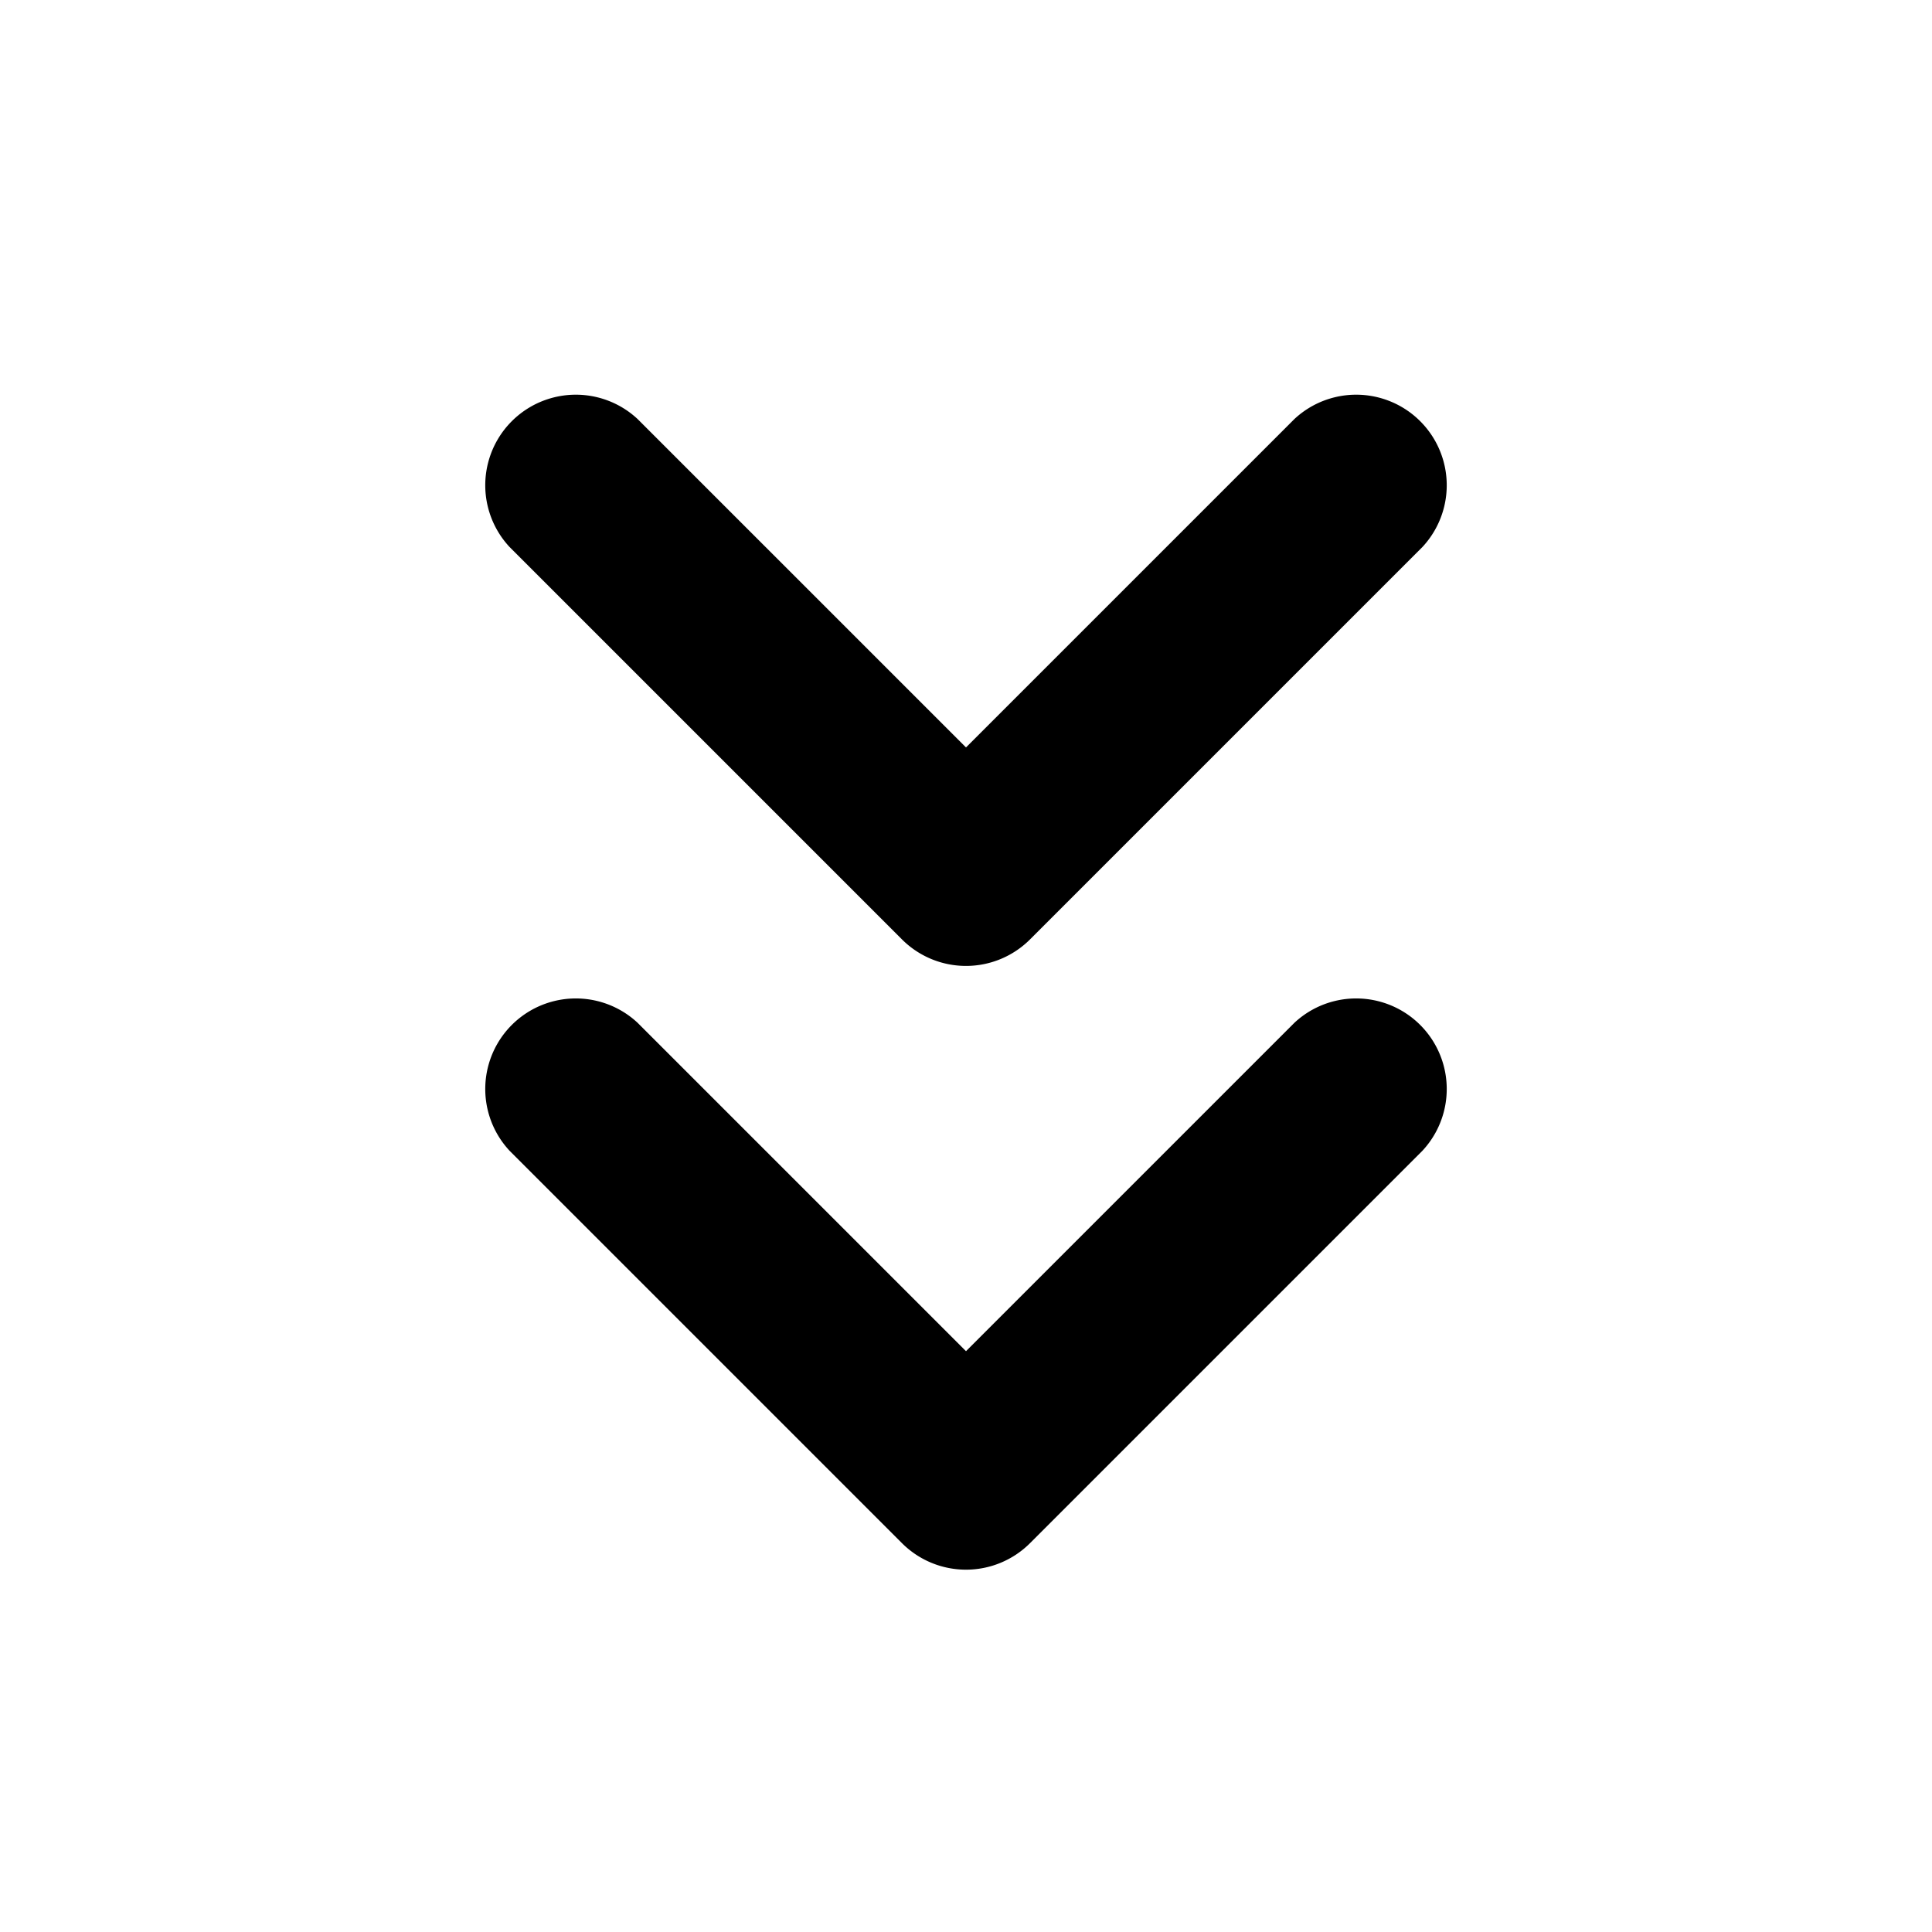
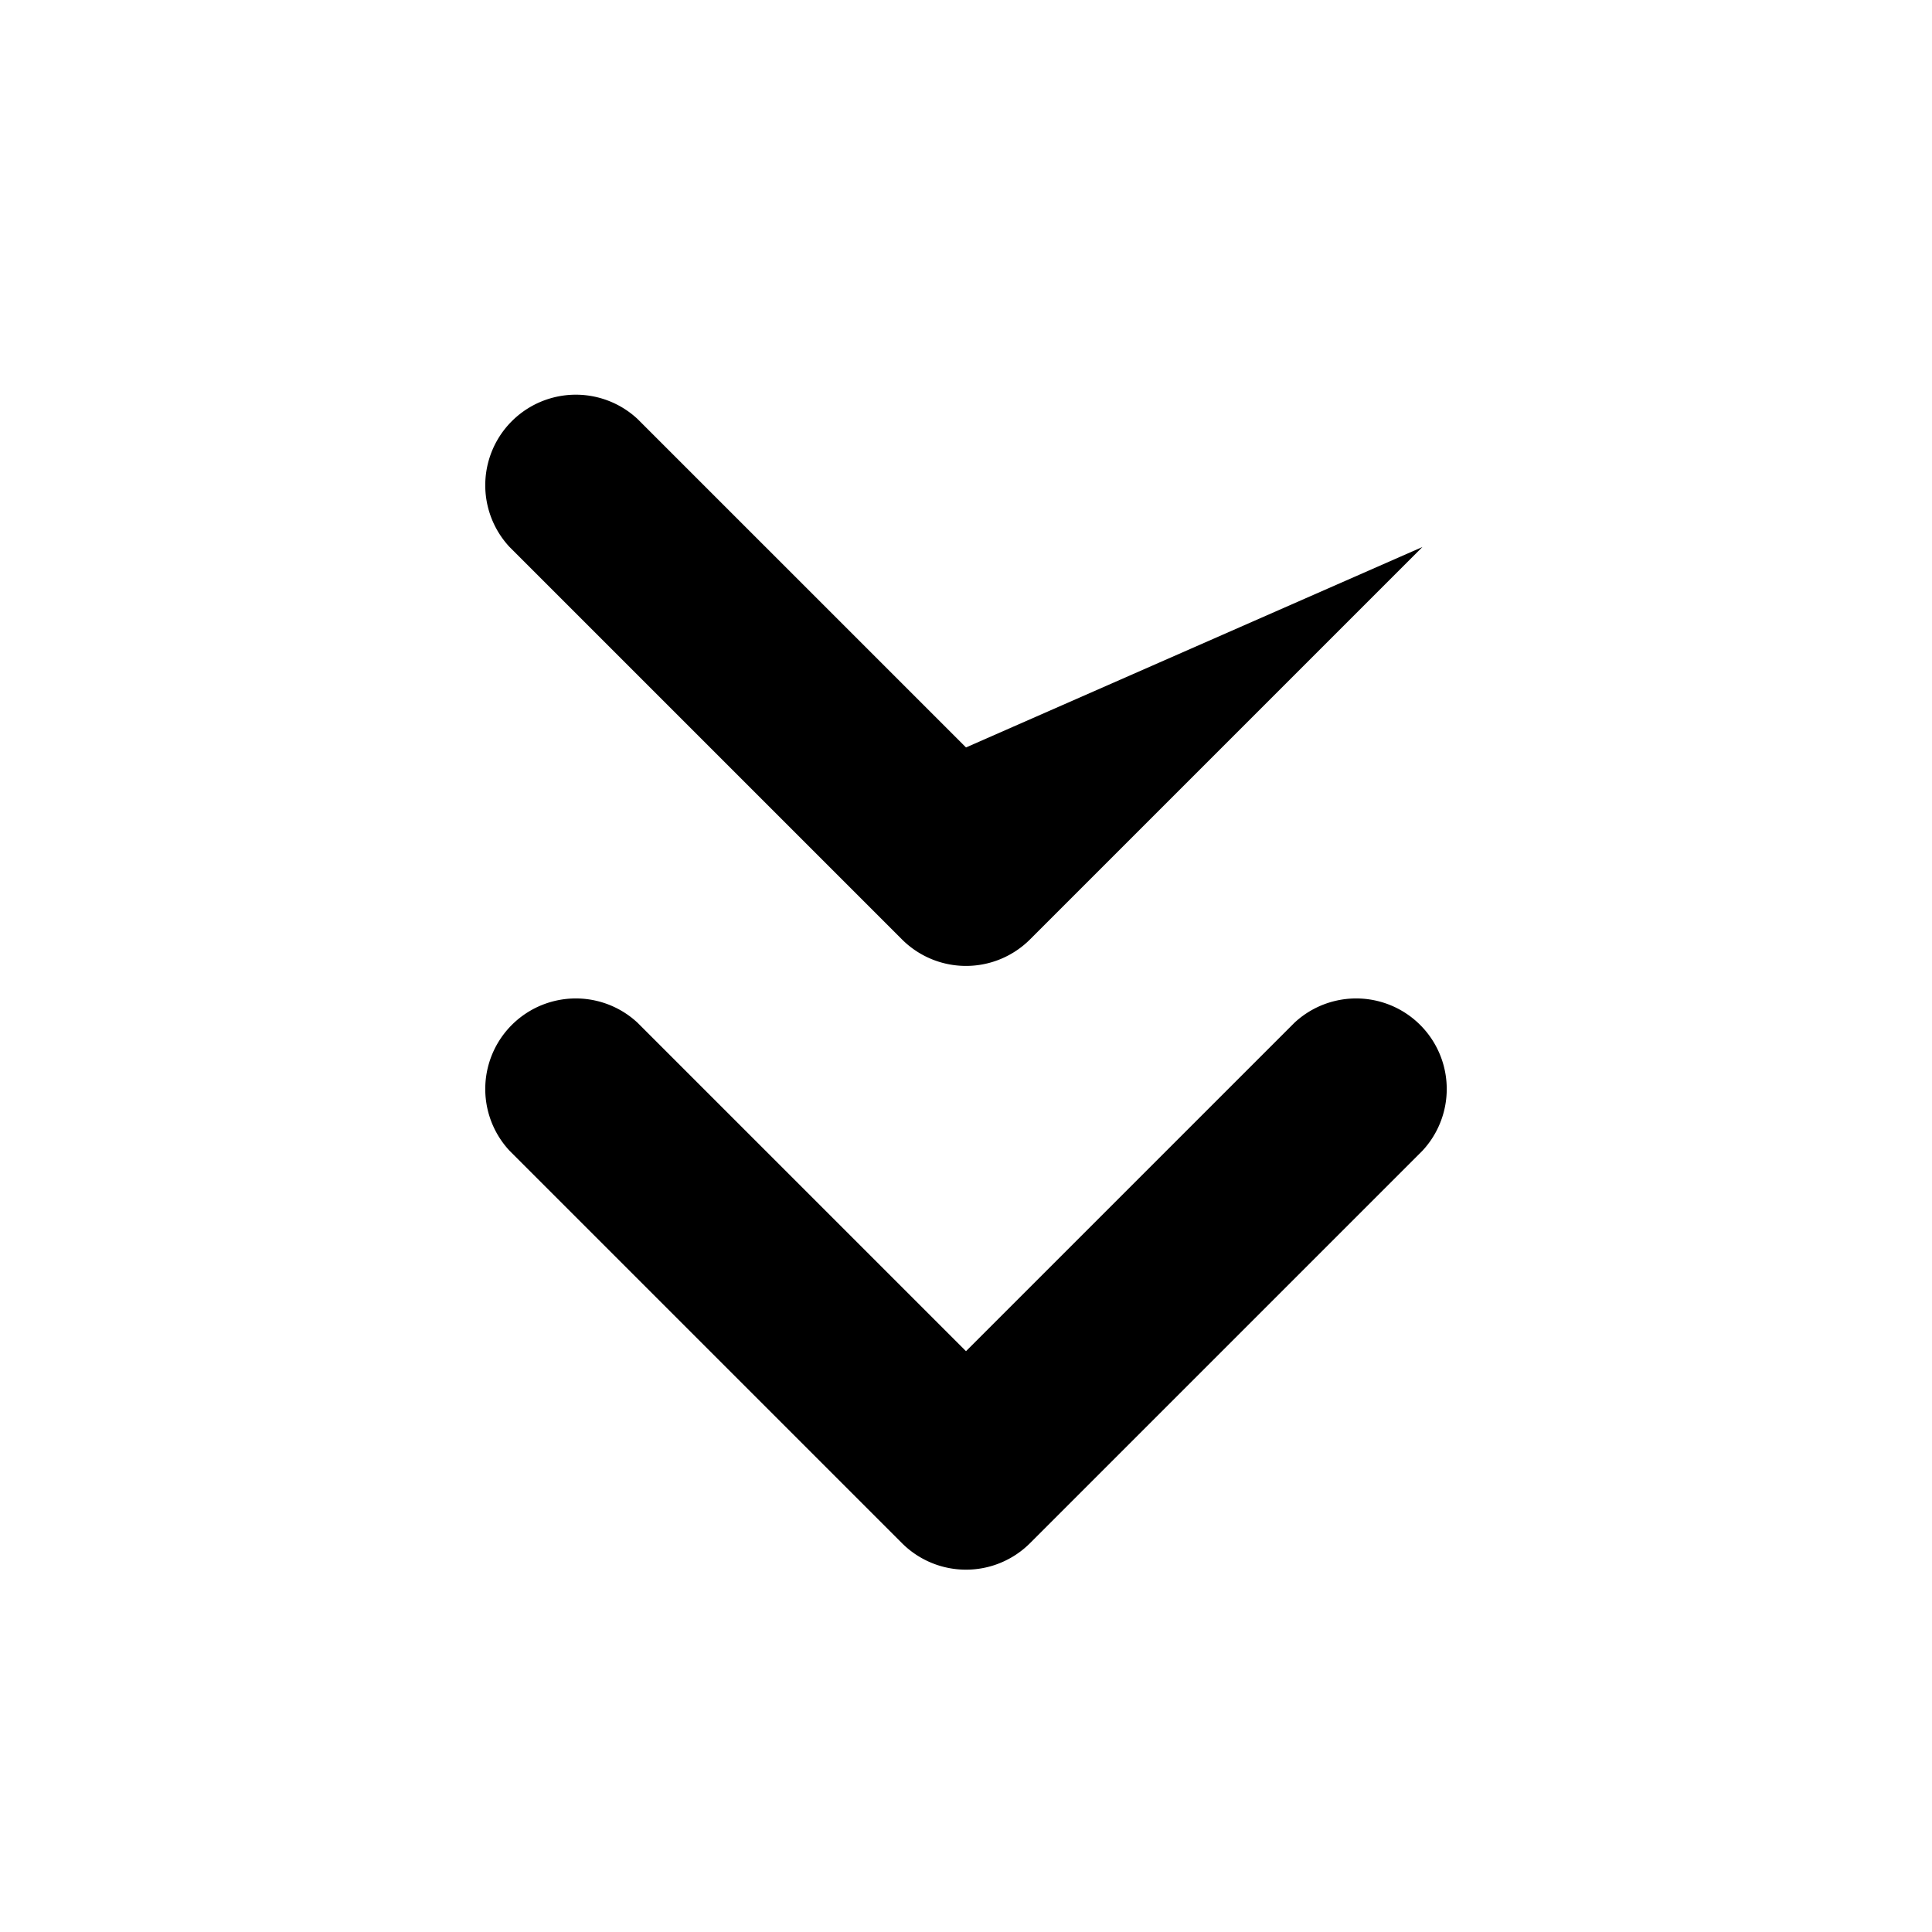
<svg xmlns="http://www.w3.org/2000/svg" viewBox="0 0 16 16" fill="currentColor" aria-hidden="true" data-slot="icon">
-   <path fill-rule="evenodd" d="M7.47 12.78a.75.75 0 0 0 1.06 0l3.25-3.25a.75.75 0 0 0-1.06-1.06L8 11.19 5.28 8.47a.75.75 0 0 0-1.06 1.06l3.25 3.25ZM4.22 4.53l3.25 3.25a.75.75 0 0 0 1.06 0l3.25-3.25a.75.75 0 0 0-1.06-1.06L8 6.19 5.28 3.47a.75.75 0 0 0-1.06 1.06Z" clip-rule="evenodd" />
+   <path fill-rule="evenodd" d="M7.47 12.78a.75.75 0 0 0 1.06 0l3.25-3.25a.75.75 0 0 0-1.06-1.06L8 11.19 5.28 8.47a.75.75 0 0 0-1.06 1.06l3.25 3.25ZM4.22 4.53l3.25 3.25a.75.75 0 0 0 1.06 0l3.25-3.25L8 6.19 5.28 3.47a.75.75 0 0 0-1.06 1.06Z" clip-rule="evenodd" />
</svg>